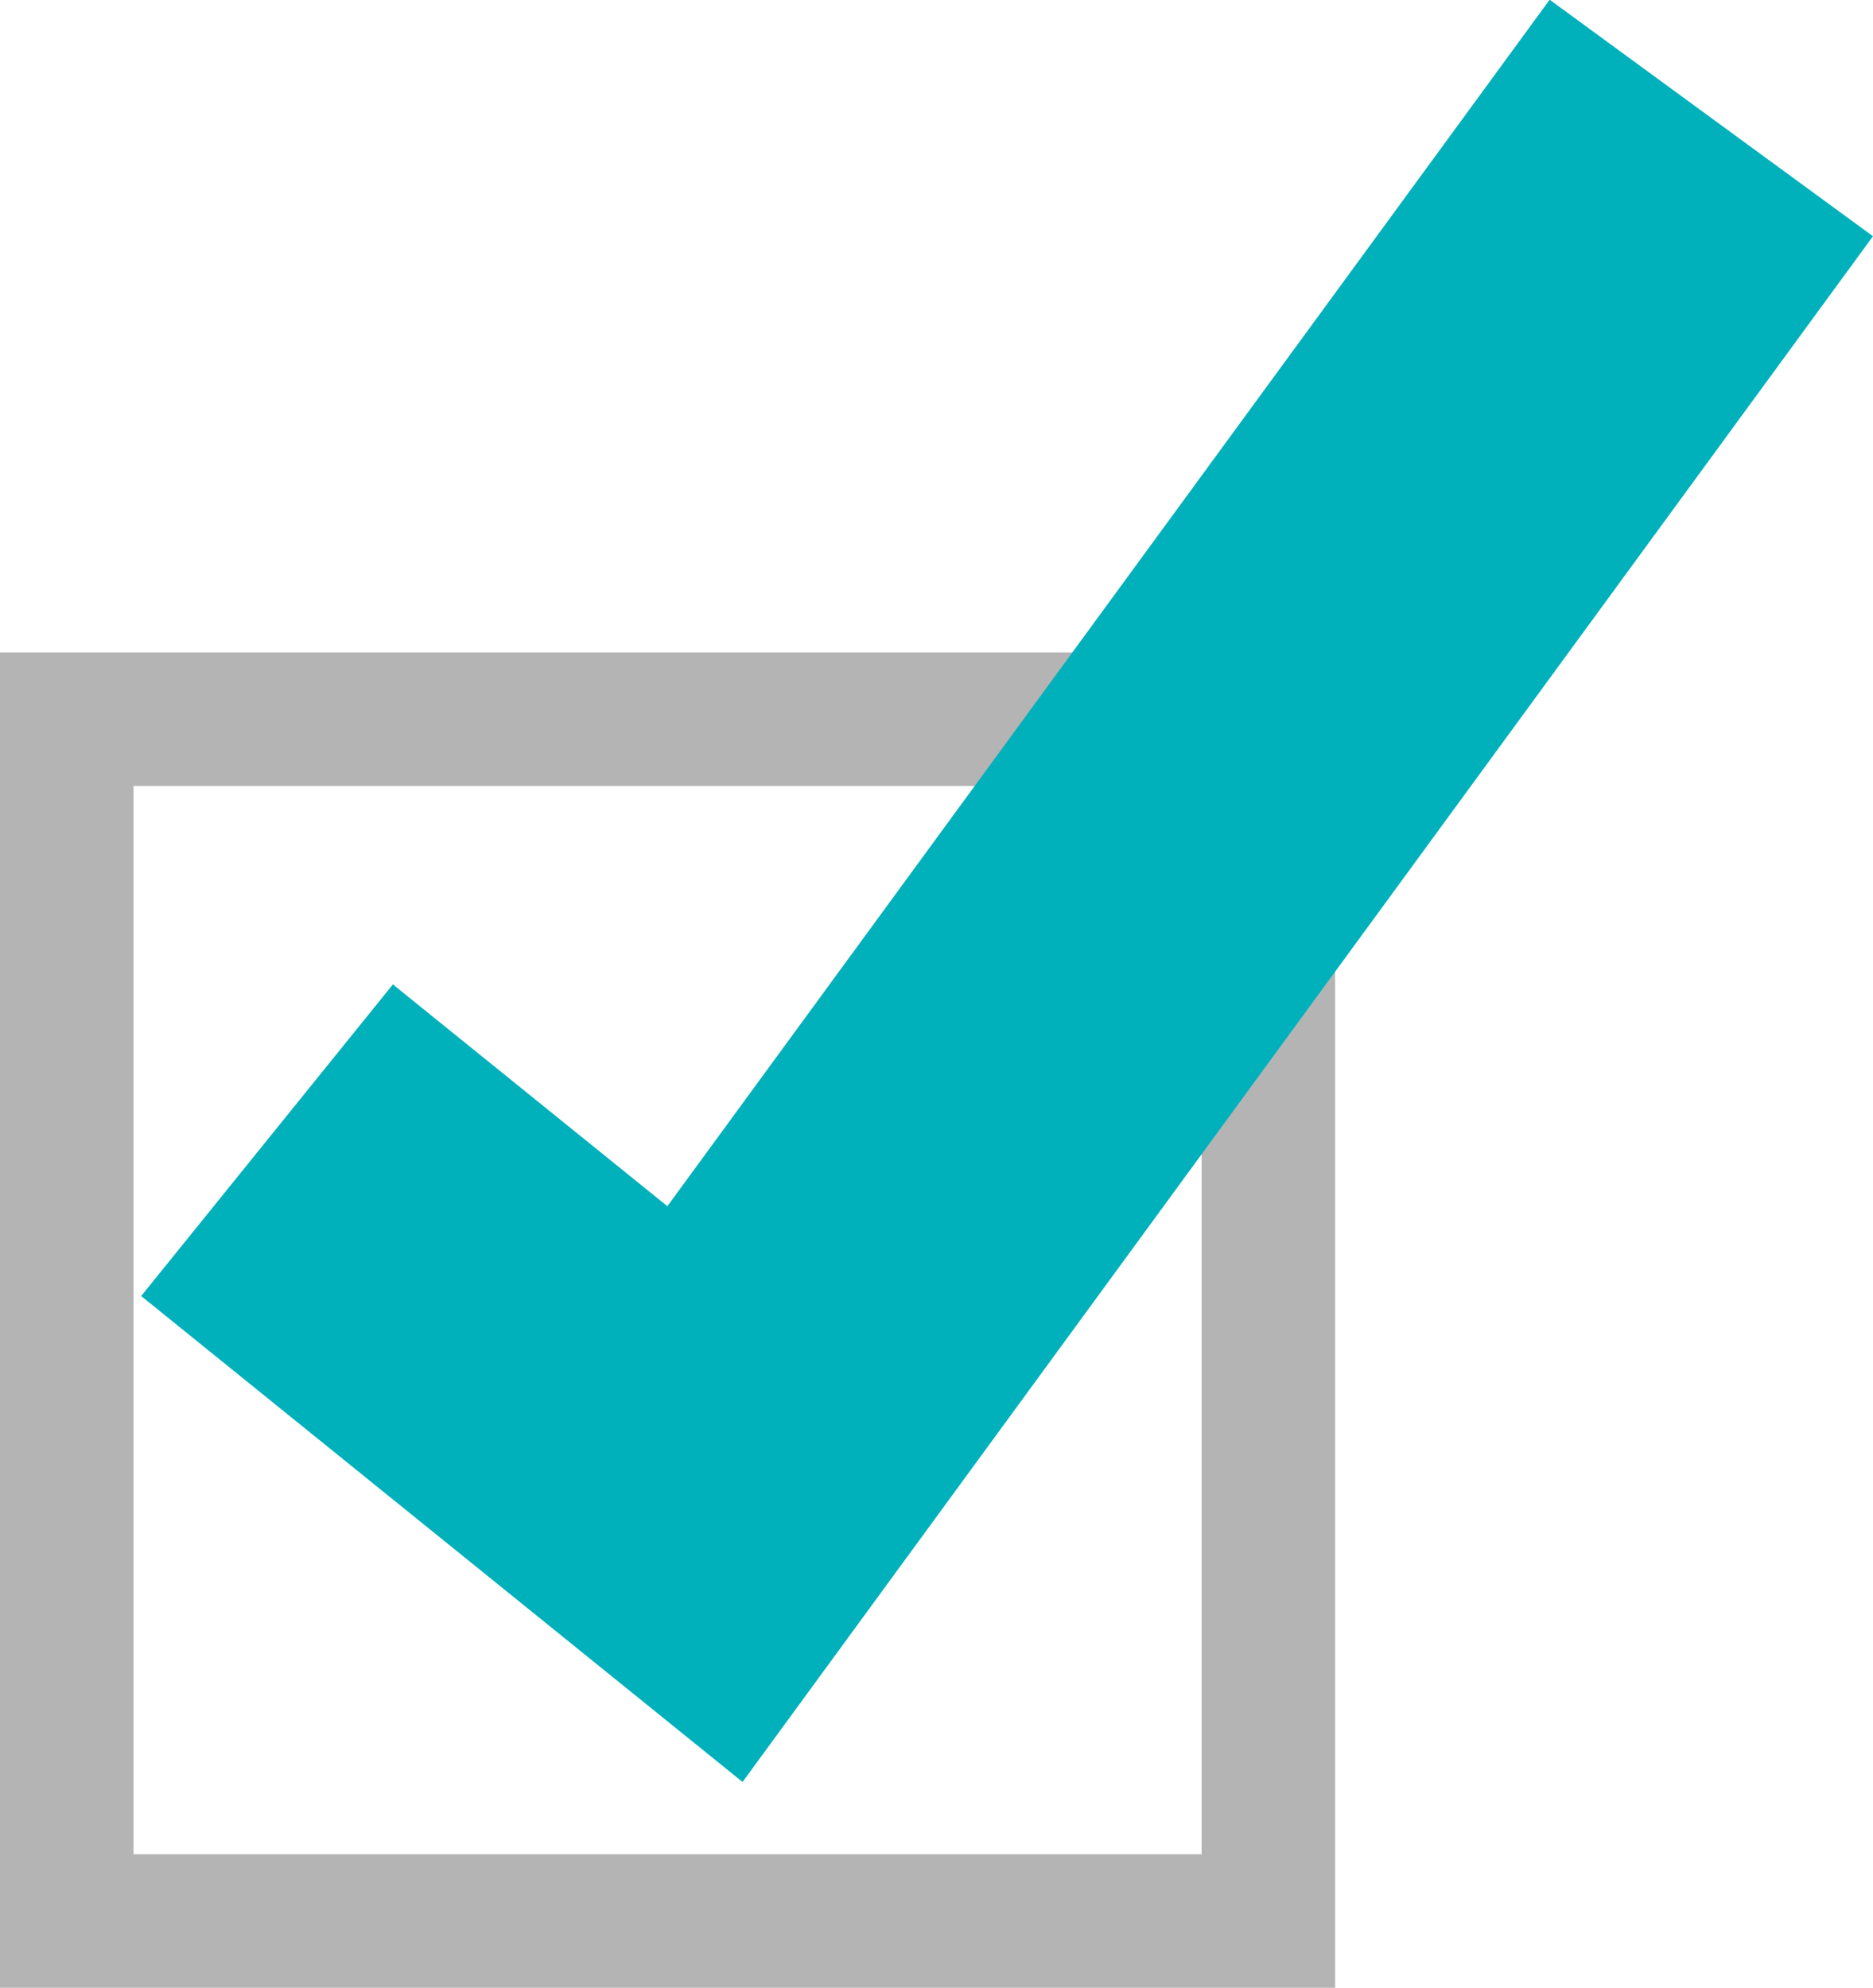
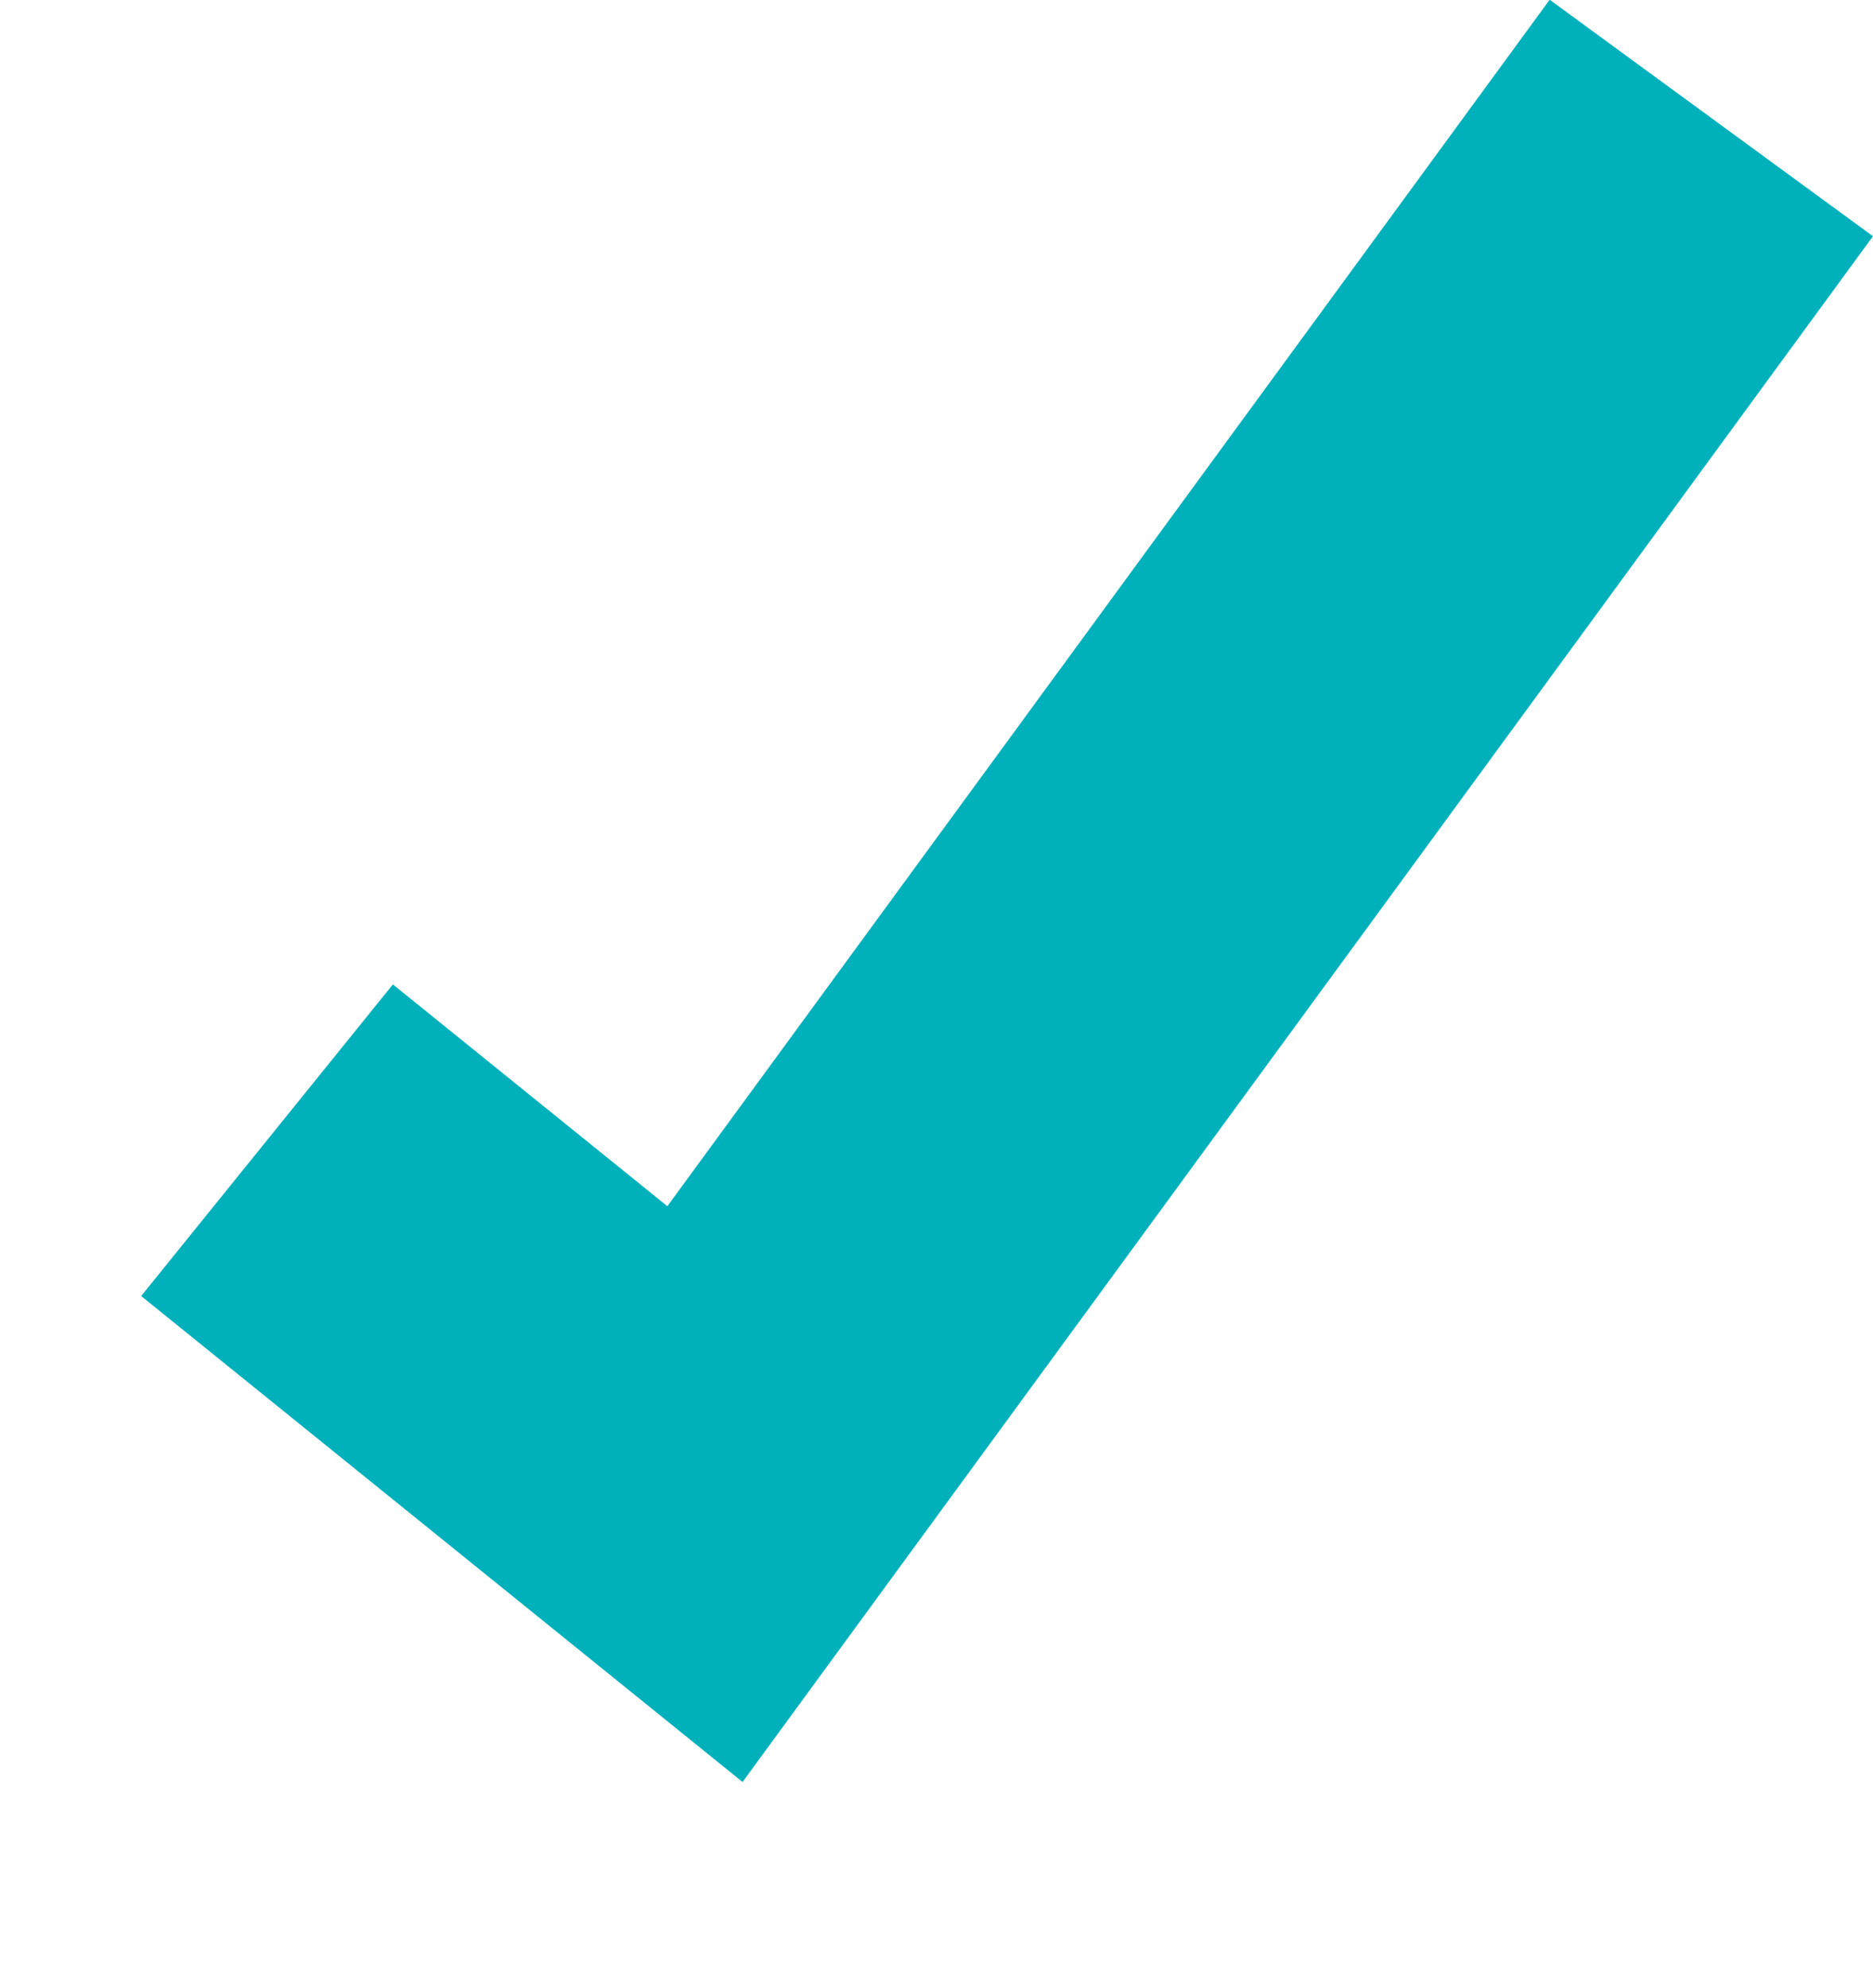
<svg xmlns="http://www.w3.org/2000/svg" width="28.057" height="29.771" viewBox="0 0 28.057 29.771">
  <g id="check_bu" transform="translate(-226 -1340.229)">
    <g id="長方形_5" data-name="長方形 5" transform="translate(226 1350)" fill="none" stroke="#b4b4b5" stroke-width="2">
-       <rect width="20" height="20" stroke="none" />
-       <rect x="1" y="1" width="18" height="18" fill="none" />
-     </g>
+       </g>
    <path id="パス_1" data-name="パス 1" d="M229.63,1457.014l6.56,5.3,15.075-20.61" transform="translate(0.37 -99.708)" fill="none" stroke="#00b1bb" stroke-miterlimit="10" stroke-width="6" />
  </g>
</svg>